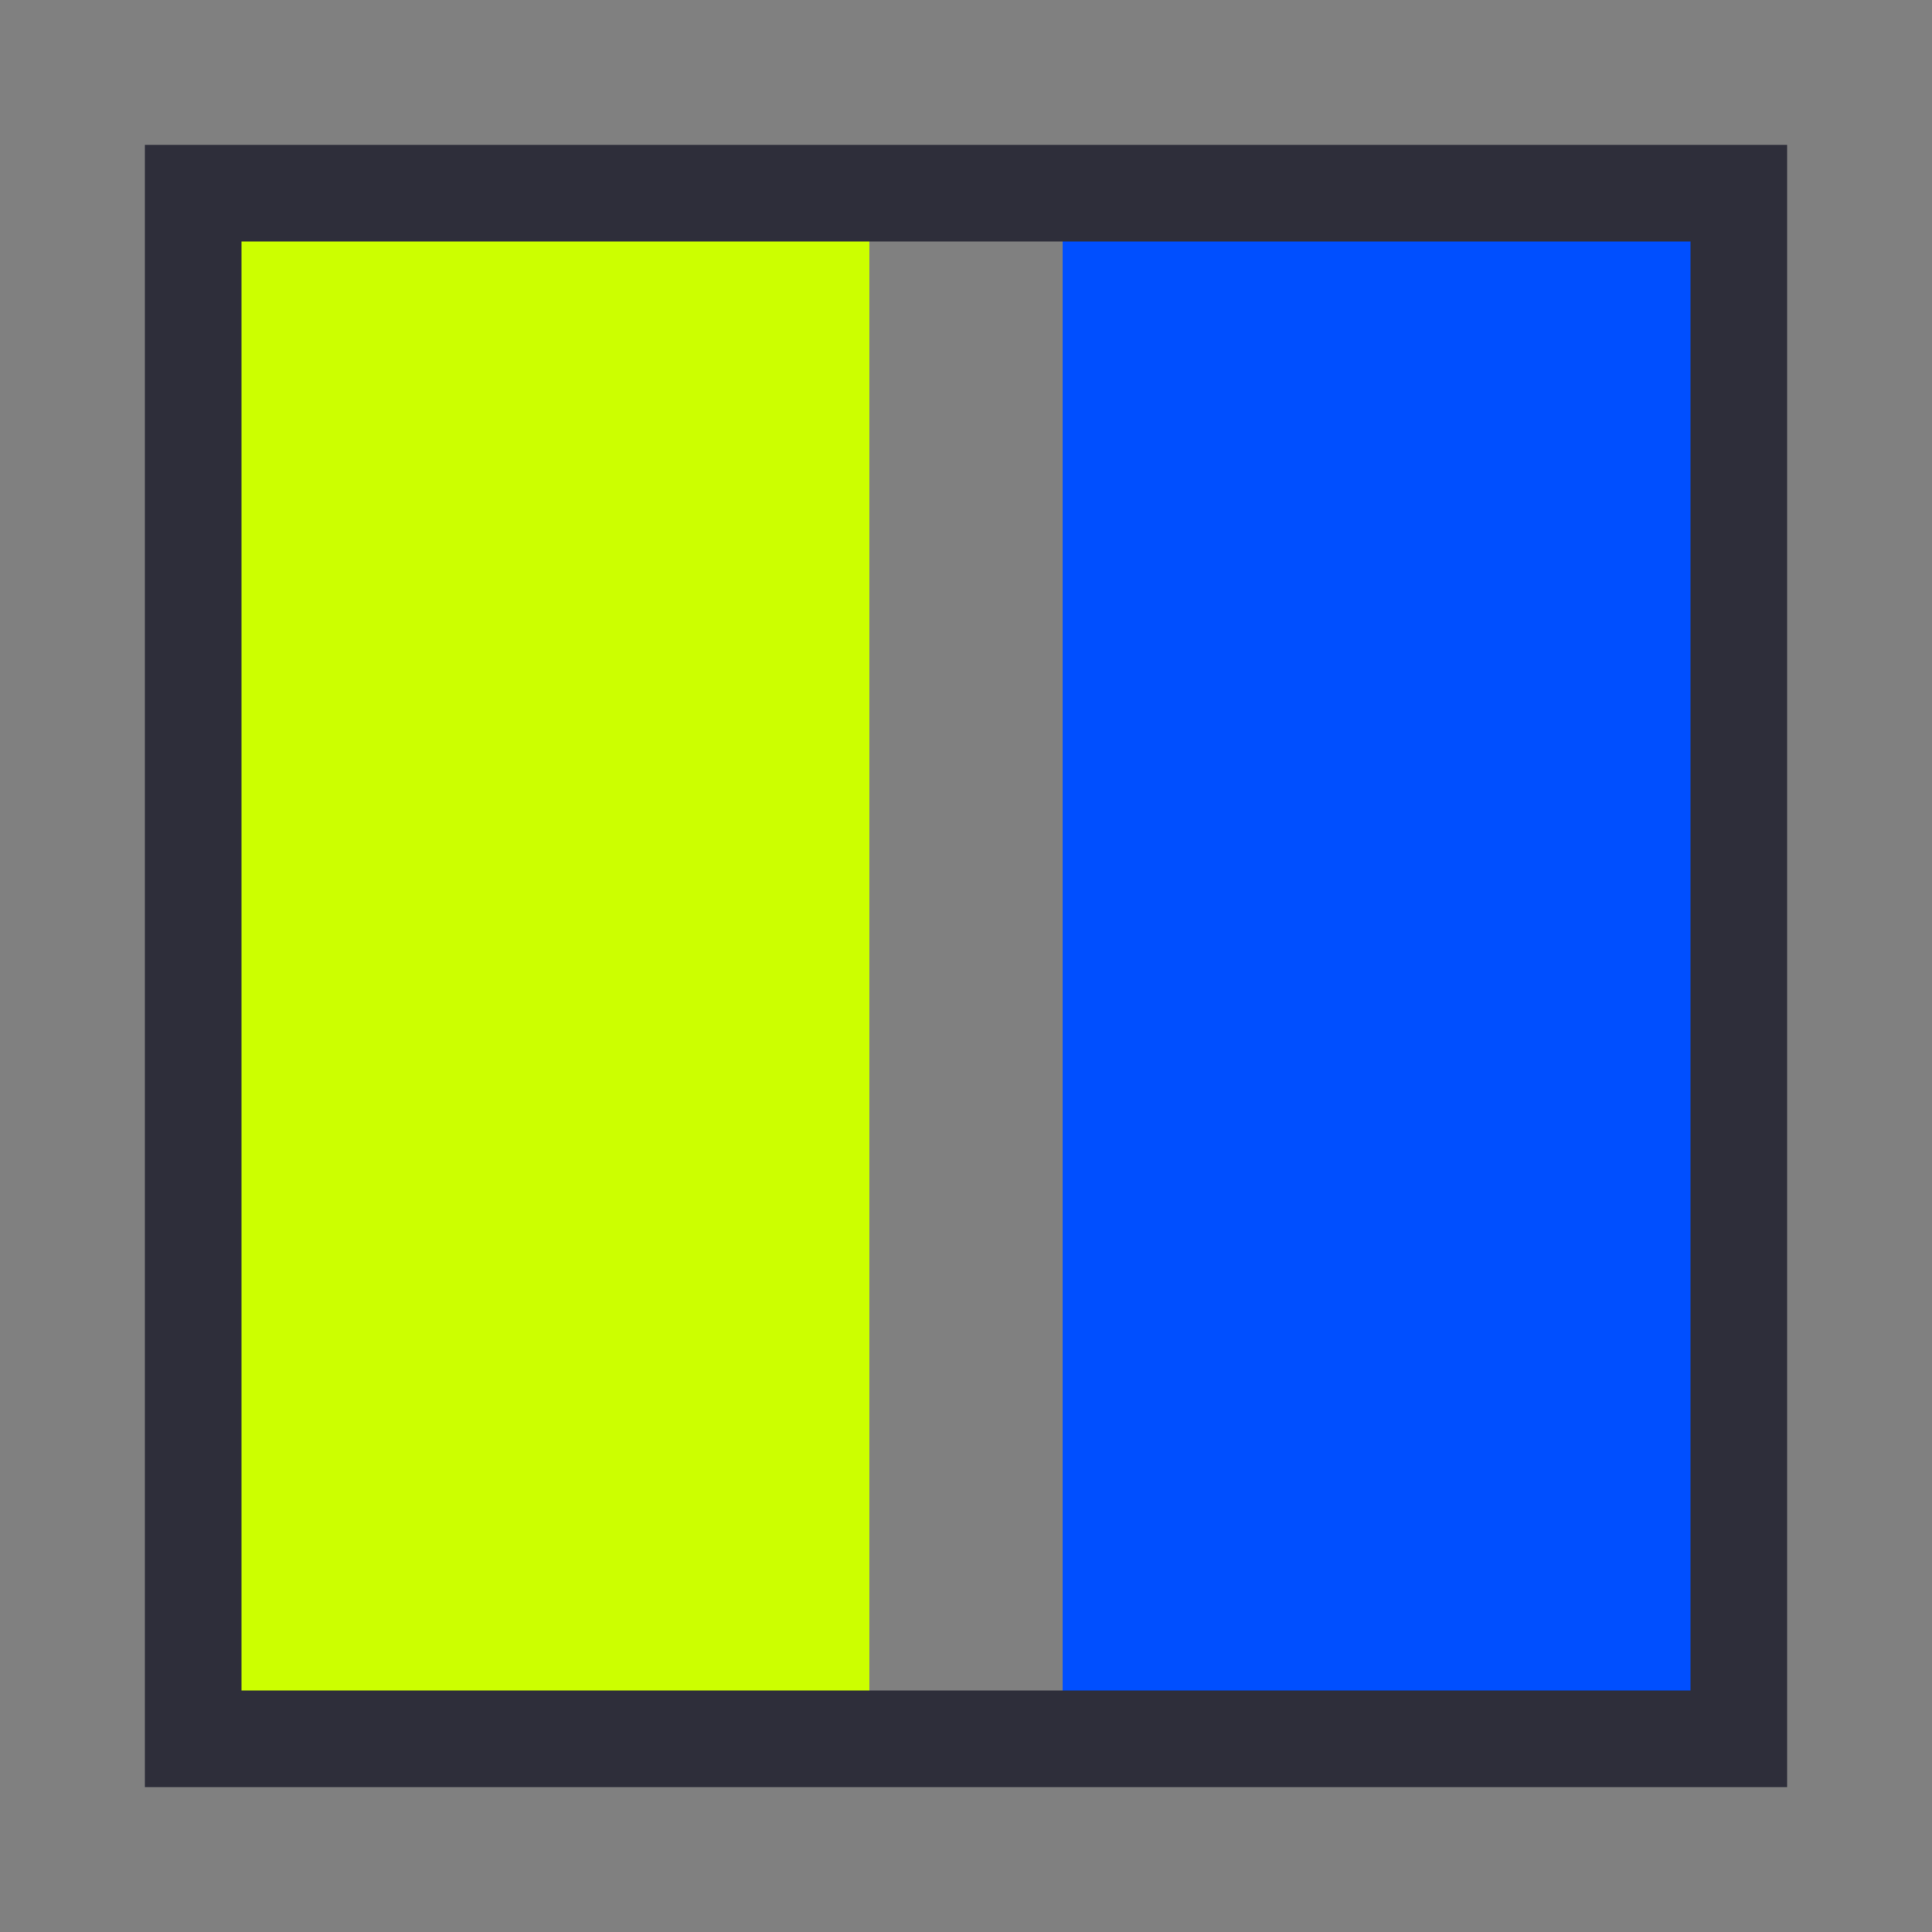
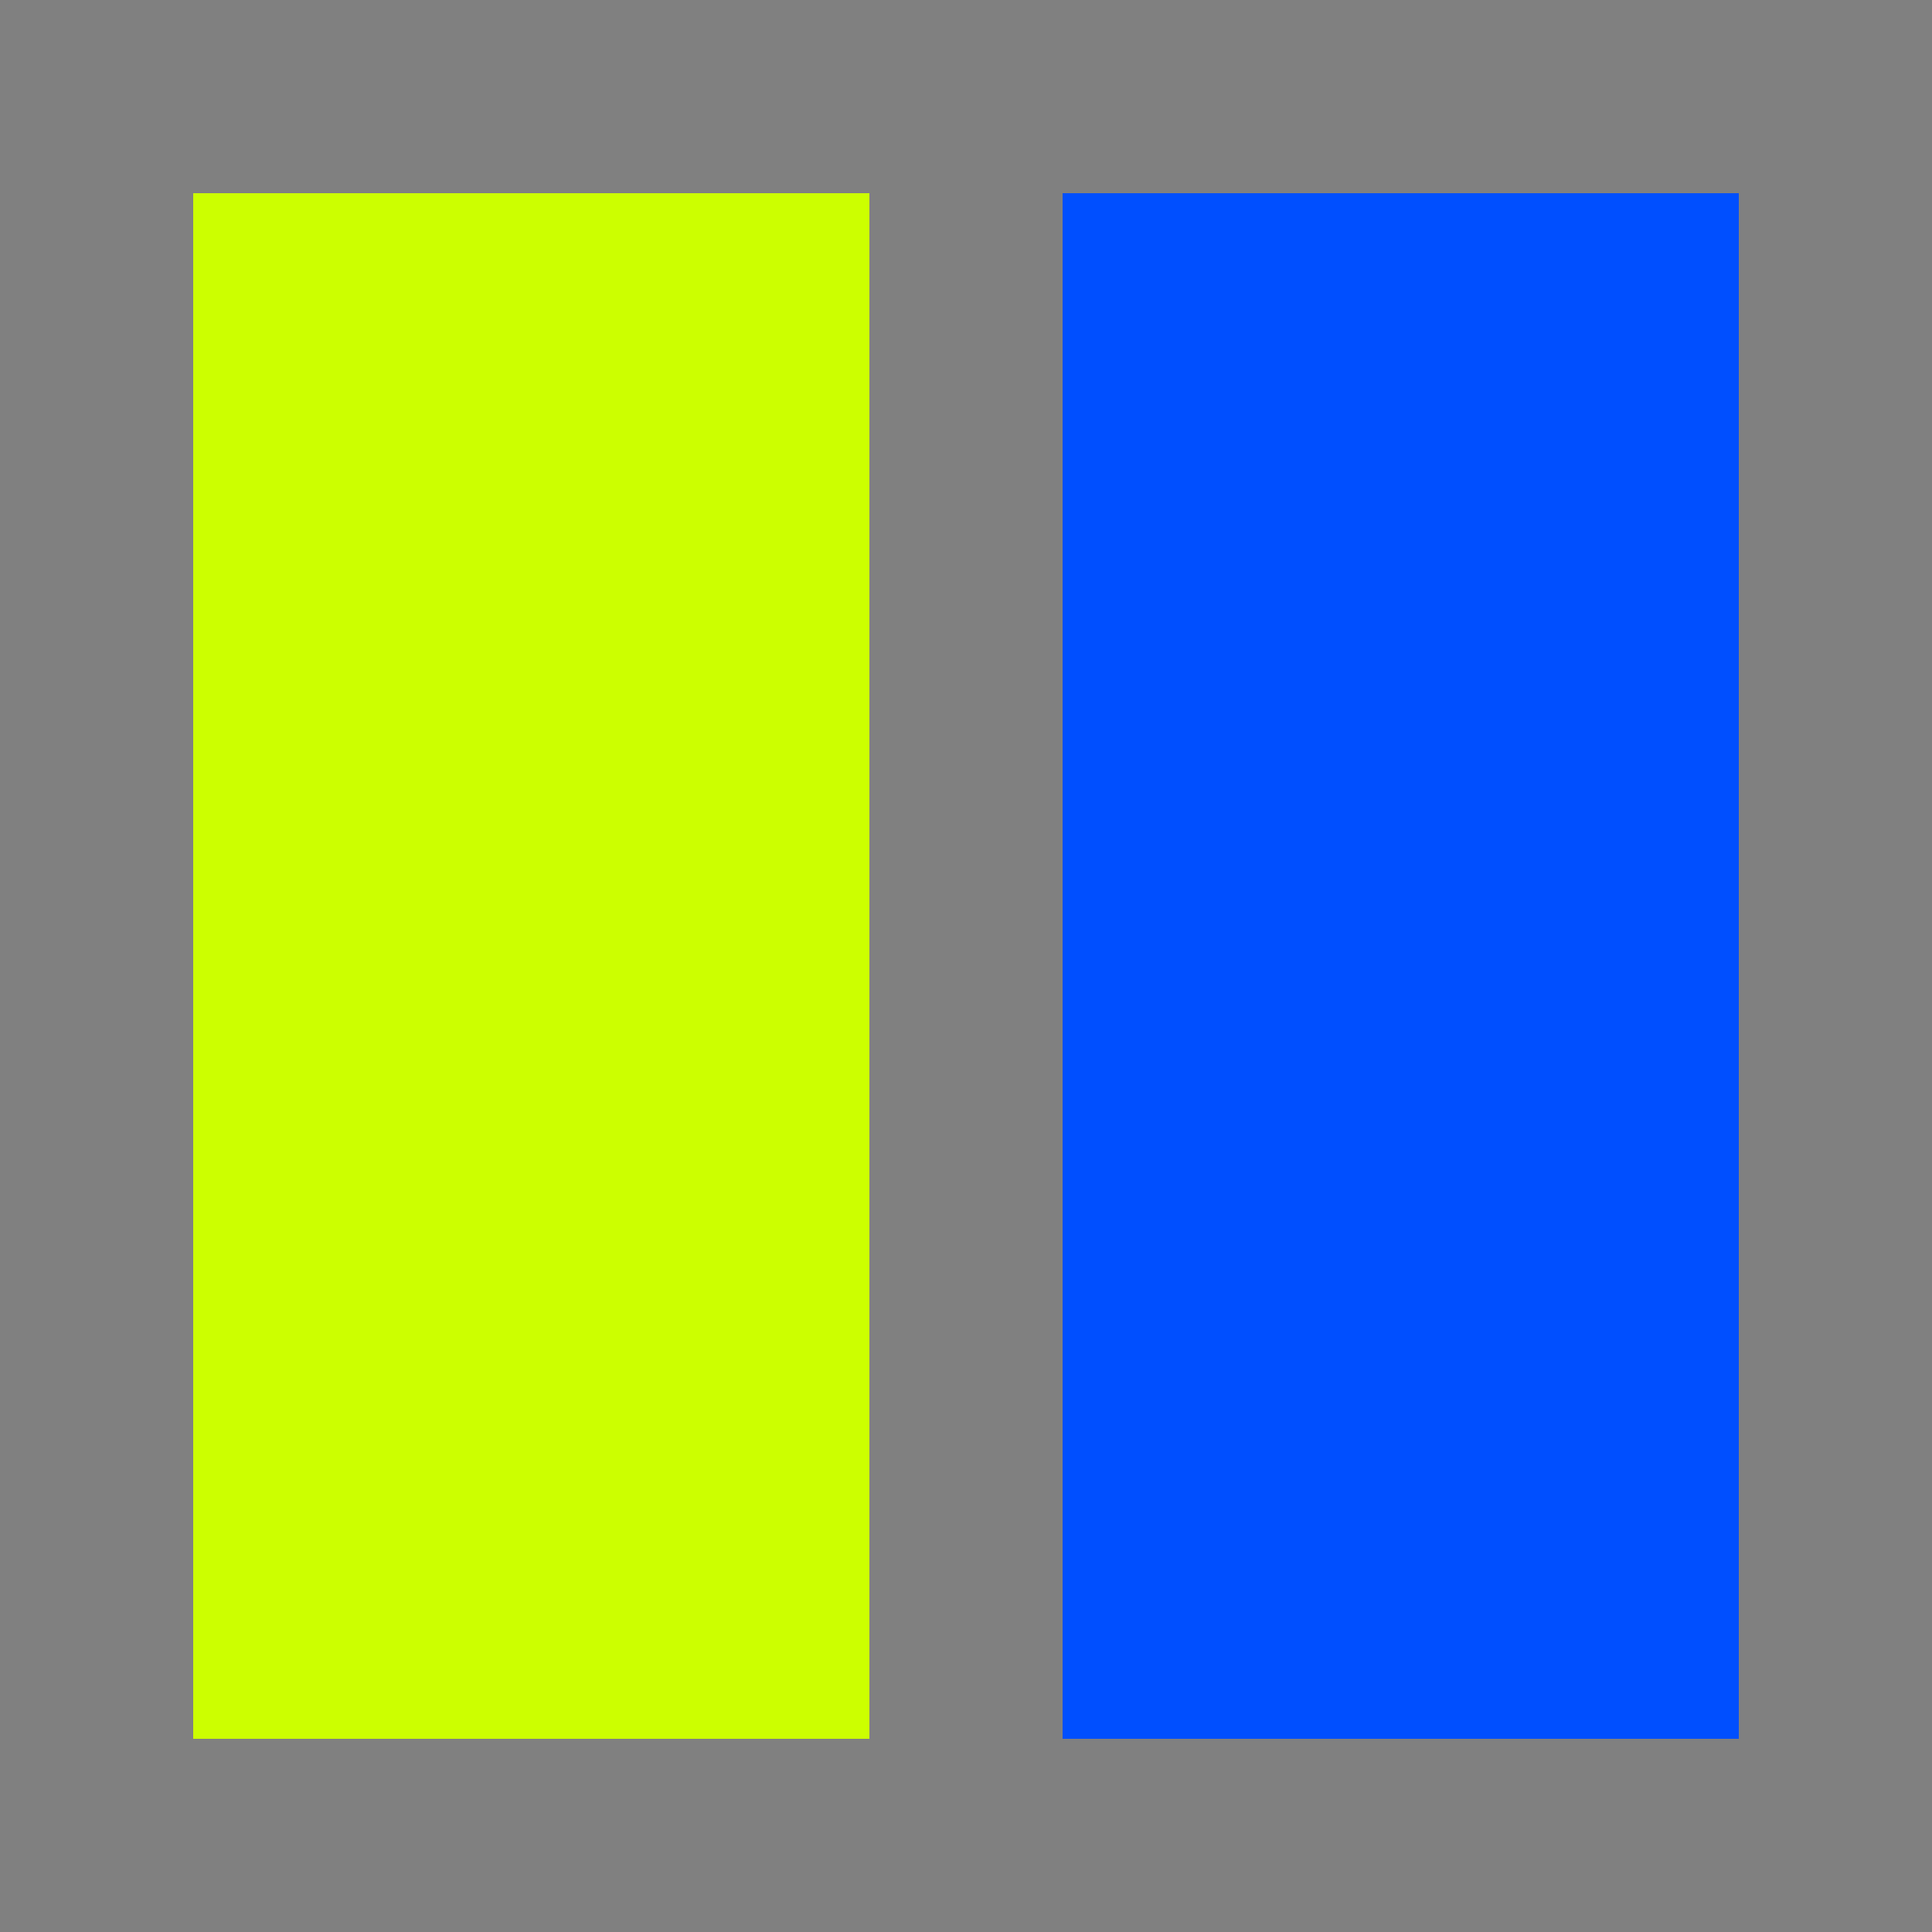
<svg xmlns="http://www.w3.org/2000/svg" viewBox="0 0 100 100">
  <rect x="0" y="0" width="100" height="100" fill="#808080" stroke="none" />
  <rect x="10" y="10" width="35" height="80" fill="#CCFF00" />
  <rect x="55" y="10" width="35" height="80" fill="#004FFF" />
-   <path d="M10,10 L90,10 L90,90 L10,90 Z" fill="none" stroke="#2E2E3A" stroke-width="5" />
</svg>